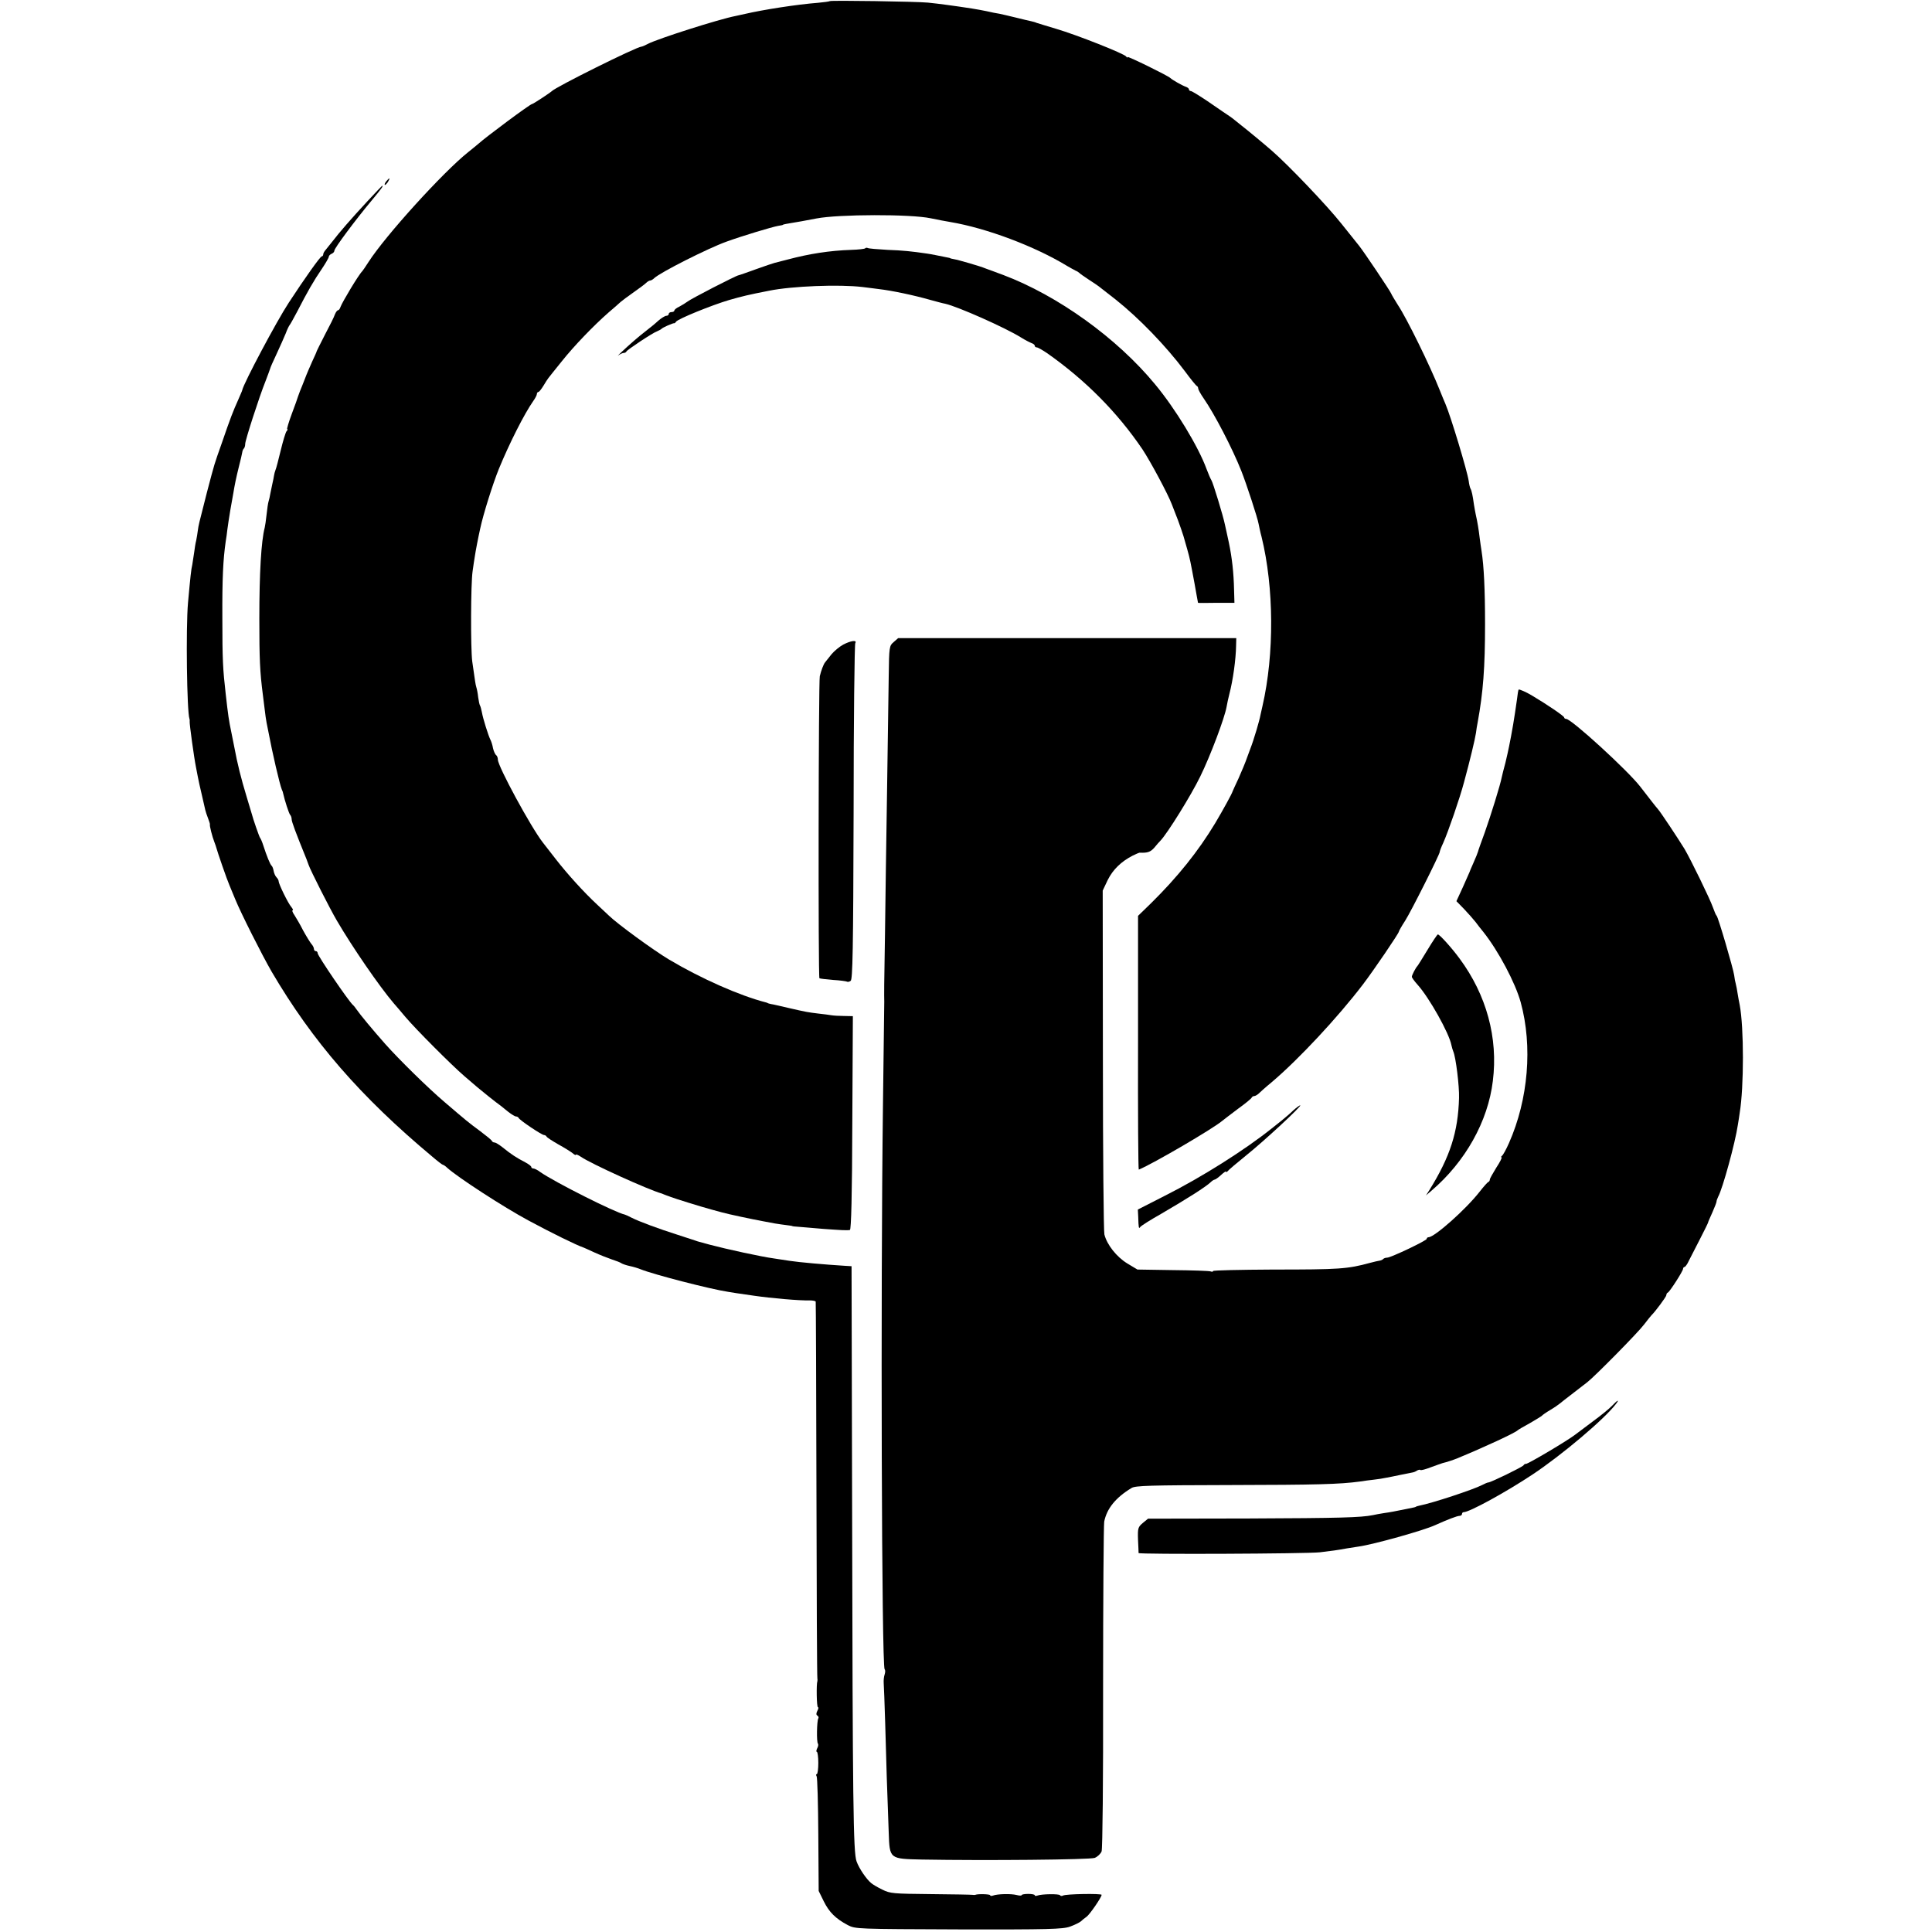
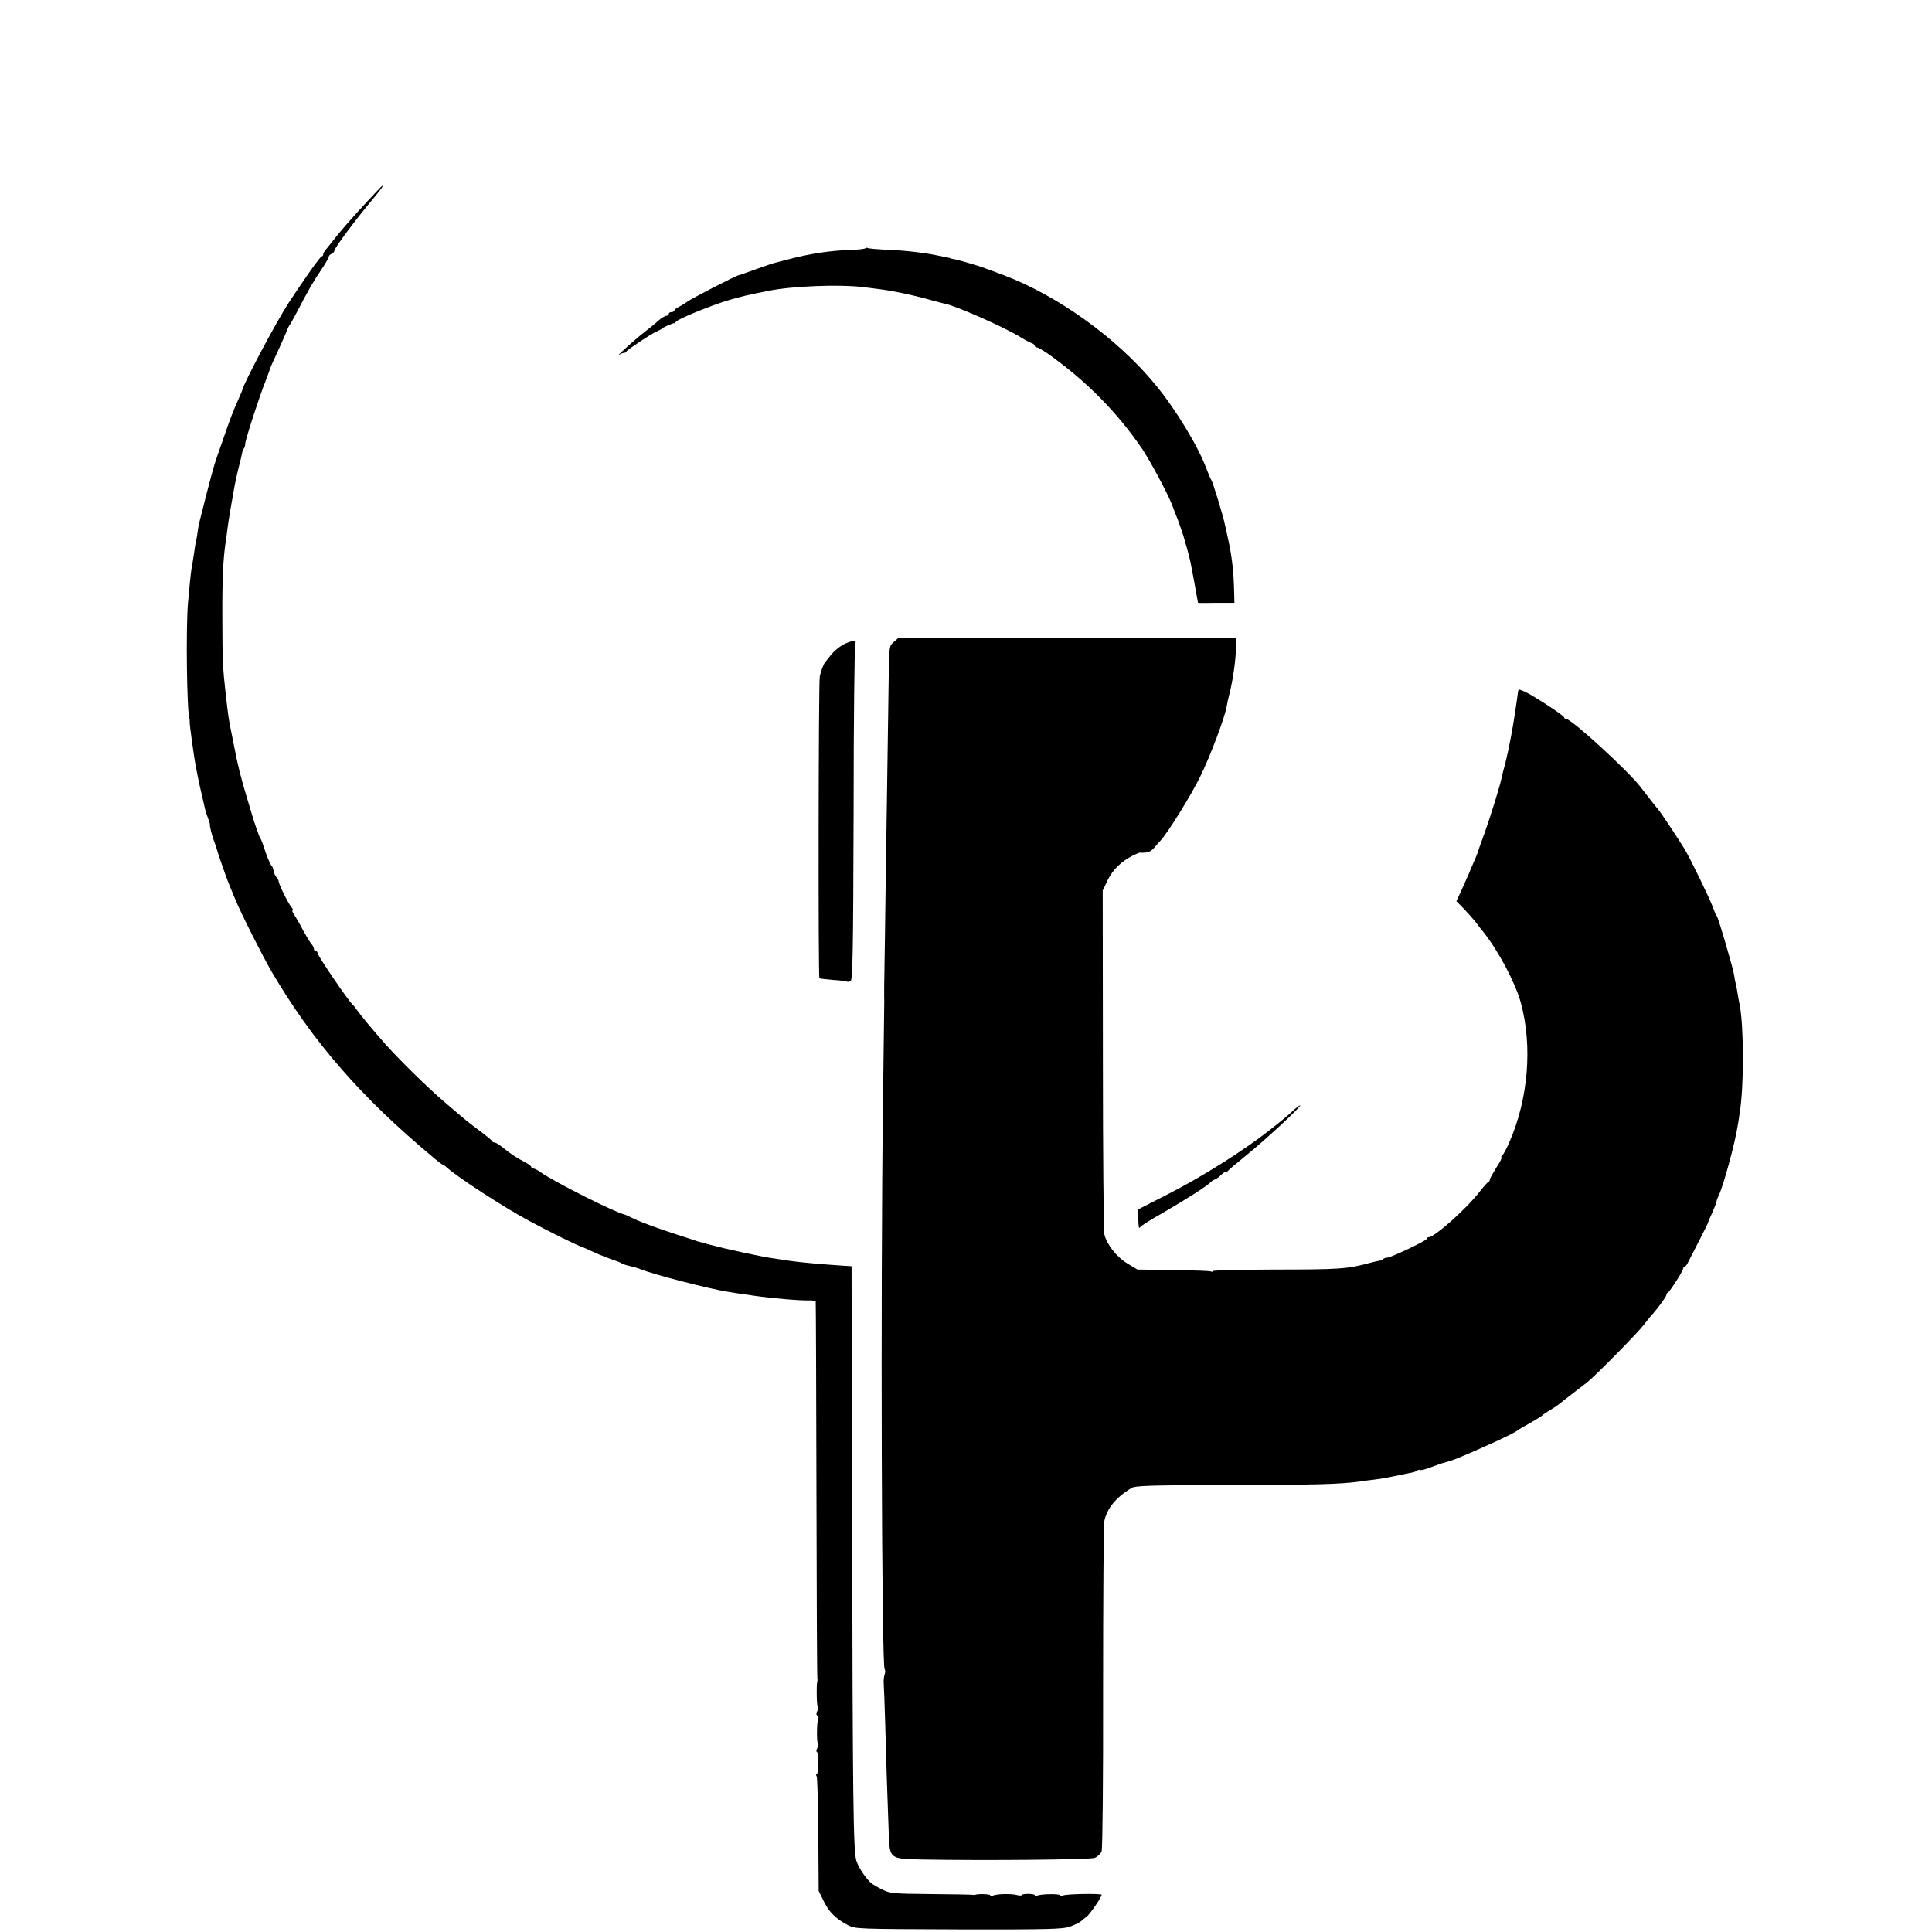
<svg xmlns="http://www.w3.org/2000/svg" version="1.0" width="1040pt" height="1040pt" viewBox="0 0 1040 1040" preserveAspectRatio="xMidYMid meet">
  <g transform="translate(0,1040) scale(0.1,-0.1)" fill="#000000" stroke="none">
-     <path d="M4467 10394 c-2 -2 -30 -6 -63 -9 -116 -9 -294 -37 -394 -60 -14 -3 -36 -8 -50 -11 -89 -17 -418 -122 -472 -150 -15 -8 -31 -15 -35 -15 -29 -2 -463 -218 -483 -240 -8 -8 -100 -69 -106 -69 -10 0 -248 -177 -290 -215 -6 -5 -31 -26 -55 -45 -133 -106 -443 -447 -535 -590 -16 -25 -31 -47 -34 -50 -19 -18 -107 -165 -117 -192 -3 -10 -9 -18 -13 -18 -5 0 -12 -10 -17 -22 -4 -13 -28 -61 -53 -108 -24 -47 -44 -87 -45 -90 0 -3 -11 -27 -24 -55 -12 -27 -31 -70 -40 -95 -10 -25 -21 -54 -26 -65 -4 -11 -9 -24 -11 -30 -1 -5 -16 -47 -33 -92 -17 -46 -28 -83 -25 -83 4 0 2 -6 -4 -12 -5 -7 -19 -53 -31 -103 -12 -49 -24 -97 -28 -105 -3 -8 -7 -22 -8 -30 -1 -8 -5 -28 -9 -45 -3 -16 -8 -40 -11 -53 -2 -13 -6 -31 -9 -40 -3 -9 -8 -42 -11 -72 -3 -30 -8 -62 -10 -70 -19 -73 -29 -244 -29 -490 0 -219 3 -286 19 -410 2 -19 7 -55 10 -80 3 -25 7 -56 10 -70 3 -14 7 -36 10 -50 21 -112 60 -280 72 -310 4 -8 7 -17 7 -20 9 -41 31 -107 37 -115 5 -5 9 -16 9 -25 0 -13 21 -70 80 -215 4 -11 9 -24 11 -30 9 -28 116 -239 152 -300 84 -144 230 -356 306 -445 12 -14 41 -47 64 -75 54 -64 245 -256 317 -318 30 -26 62 -53 70 -60 16 -14 107 -87 125 -99 5 -4 24 -19 41 -33 18 -14 36 -25 42 -25 6 0 12 -4 14 -8 4 -11 124 -92 137 -92 5 0 11 -4 13 -8 2 -5 30 -23 63 -42 33 -18 68 -40 78 -48 9 -8 17 -12 17 -8 0 4 12 -1 27 -11 53 -37 366 -179 436 -198 4 -2 9 -4 12 -5 3 -1 8 -3 13 -5 4 -1 14 -5 22 -8 20 -8 164 -53 220 -68 25 -7 50 -14 55 -15 35 -10 168 -38 223 -48 17 -3 46 -9 64 -12 18 -3 46 -7 63 -9 16 -2 30 -4 30 -5 0 -1 16 -3 35 -4 19 -2 78 -6 130 -11 98 -7 128 -9 145 -6 7 1 12 188 13 576 l3 575 -48 1 c-26 0 -57 2 -68 4 -11 2 -42 6 -70 9 -56 7 -60 7 -164 31 -40 9 -80 19 -90 20 -9 2 -17 4 -18 5 -2 2 -6 3 -10 4 -140 36 -347 127 -522 231 -85 51 -278 192 -323 236 -14 13 -43 40 -64 60 -71 66 -159 163 -222 244 -34 44 -66 85 -70 90 -64 82 -242 410 -242 446 0 10 -4 20 -9 24 -5 3 -13 20 -17 37 -3 18 -10 39 -15 48 -10 20 -39 111 -45 146 -3 15 -7 31 -10 36 -3 4 -7 24 -10 45 -2 21 -7 45 -10 54 -5 17 -6 28 -22 139 -9 70 -8 419 2 485 4 28 9 64 12 80 4 28 18 101 29 150 16 76 68 241 100 320 57 139 138 299 186 367 10 14 19 31 19 37 0 6 4 11 8 11 4 0 16 15 27 33 10 17 23 37 27 42 4 6 37 46 72 90 67 84 170 191 252 263 27 23 56 48 64 56 8 7 40 31 70 52 30 21 61 44 68 51 7 7 17 13 22 13 5 0 15 6 22 13 33 31 288 160 388 196 85 31 245 79 278 85 15 2 27 5 27 6 0 2 10 4 100 19 33 6 69 13 80 15 119 23 507 24 615 1 33 -7 80 -16 105 -20 196 -33 456 -131 630 -237 17 -10 37 -21 45 -25 8 -3 17 -9 20 -12 3 -4 25 -19 49 -35 25 -16 50 -33 55 -37 6 -5 47 -37 91 -71 126 -100 271 -250 373 -386 31 -42 60 -78 65 -80 4 -2 7 -8 7 -14 0 -5 13 -29 29 -52 59 -85 155 -270 203 -391 27 -68 88 -254 93 -285 3 -14 9 -45 16 -70 67 -273 69 -631 5 -910 -3 -14 -8 -36 -11 -49 -2 -13 -12 -49 -21 -80 -21 -69 -20 -63 -26 -81 -3 -8 -14 -37 -24 -65 -9 -27 -31 -79 -47 -115 -17 -36 -31 -67 -32 -70 -3 -12 -52 -101 -93 -170 -92 -153 -204 -292 -346 -432 l-70 -68 0 -684 c-1 -376 1 -683 4 -682 76 31 401 221 450 263 8 7 47 36 85 65 39 28 72 55 73 60 2 4 8 8 14 8 5 0 15 6 22 12 7 7 39 36 72 63 144 122 355 348 490 525 58 76 194 276 194 285 0 3 15 30 34 59 32 50 186 357 186 370 0 4 8 26 19 49 27 61 89 240 112 327 31 114 59 230 64 264 2 17 6 42 9 56 30 164 40 298 40 530 0 185 -6 312 -19 395 -3 17 -7 48 -10 70 -5 43 -12 86 -21 125 -3 13 -7 38 -10 55 -6 45 -12 74 -18 84 -3 5 -8 24 -10 42 -8 54 -96 346 -125 414 -5 11 -19 45 -31 75 -52 131 -177 386 -225 458 -17 27 -34 55 -37 63 -6 15 -147 225 -172 256 -8 10 -51 64 -96 120 -77 97 -287 317 -375 393 -40 35 -138 116 -163 135 -7 6 -21 17 -31 25 -10 8 -25 20 -33 25 -9 6 -57 38 -107 73 -50 34 -95 62 -101 62 -5 0 -10 4 -10 9 0 5 -8 11 -17 14 -18 6 -73 37 -83 47 -13 13 -230 119 -230 113 0 -5 -4 -3 -8 3 -10 15 -265 116 -377 149 -49 15 -97 29 -105 32 -8 4 -22 7 -30 9 -9 2 -45 10 -80 19 -36 9 -76 18 -90 21 -14 2 -45 8 -70 14 -43 9 -118 21 -150 25 -8 1 -37 5 -65 9 -27 4 -72 9 -100 12 -61 6 -522 13 -528 8z" />
-     <path d="M2080 9425 c-7 -9 -11 -17 -9 -20 3 -2 10 5 17 15 14 24 10 26 -8 5z" />
    <path d="M1979 9318 c-90 -97 -154 -171 -189 -217 -14 -18 -31 -39 -37 -46 -7 -8 -13 -18 -13 -24 0 -6 -4 -11 -8 -11 -8 0 -91 -117 -178 -250 -65 -99 -242 -432 -250 -470 0 -3 -11 -27 -23 -55 -26 -58 -40 -93 -87 -230 -43 -122 -37 -102 -80 -265 -46 -181 -44 -171 -49 -205 -2 -16 -6 -41 -9 -55 -4 -14 -8 -43 -11 -65 -3 -22 -8 -51 -10 -65 -6 -25 -10 -62 -23 -205 -12 -136 -6 -589 8 -625 1 -3 2 -9 1 -14 -2 -9 24 -198 34 -246 3 -14 7 -37 10 -52 3 -16 12 -58 21 -95 9 -38 17 -75 19 -83 2 -8 8 -28 15 -45 6 -16 11 -31 10 -33 -3 -5 13 -67 23 -92 5 -14 11 -29 12 -35 5 -20 57 -171 70 -200 7 -16 21 -50 31 -75 31 -76 144 -300 196 -390 220 -375 478 -673 866 -997 28 -24 53 -43 56 -43 3 0 14 -7 23 -16 59 -53 304 -212 438 -284 124 -67 261 -134 295 -145 3 -1 30 -13 60 -27 31 -14 74 -31 95 -38 22 -7 45 -16 50 -20 6 -4 26 -11 45 -15 19 -4 46 -12 60 -18 67 -27 371 -106 470 -121 22 -4 50 -8 140 -21 89 -13 247 -27 298 -25 17 0 33 -3 33 -7 1 -4 3 -460 4 -1013 1 -553 3 -1009 5 -1015 1 -5 1 -12 0 -15 -6 -15 -4 -140 3 -140 4 0 3 -9 -3 -19 -7 -14 -7 -22 0 -26 6 -4 8 -10 5 -15 -8 -13 -10 -128 -2 -136 3 -4 2 -15 -4 -25 -5 -11 -6 -19 -2 -19 4 0 8 -27 8 -60 0 -33 -4 -60 -8 -60 -5 0 -5 -5 -1 -12 4 -6 8 -148 9 -315 l2 -302 27 -55 c29 -59 64 -94 130 -129 41 -21 48 -21 596 -23 484 -1 561 1 600 15 25 9 51 22 58 28 7 7 21 18 31 25 17 12 81 105 81 118 0 8 -194 5 -208 -4 -6 -3 -13 -3 -16 2 -5 8 -98 7 -122 -2 -8 -3 -14 -2 -14 2 0 4 -16 7 -35 7 -19 0 -35 -3 -35 -6 0 -4 -12 -4 -27 0 -31 8 -104 6 -128 -3 -8 -3 -15 -2 -15 2 0 6 -67 8 -80 2 -3 -1 -9 -1 -15 0 -5 1 -107 3 -225 4 -201 2 -218 3 -260 24 -25 12 -52 28 -60 35 -26 21 -66 80 -79 117 -18 47 -21 314 -24 1900 l-3 1304 -34 2 c-112 7 -248 19 -300 27 -19 3 -57 9 -85 13 -67 9 -255 50 -345 74 -25 7 -49 13 -55 15 -5 1 -17 5 -25 8 -8 3 -51 17 -95 31 -98 31 -206 71 -245 91 -17 9 -33 16 -37 17 -52 11 -376 174 -455 229 -14 11 -31 19 -37 19 -6 0 -11 4 -11 8 0 5 -15 16 -32 25 -48 25 -76 43 -124 82 -18 14 -36 25 -42 25 -6 0 -12 4 -14 8 -1 5 -30 28 -63 53 -65 48 -72 54 -190 155 -91 77 -248 232 -321 314 -69 78 -136 159 -153 184 -8 12 -17 23 -21 26 -23 20 -190 265 -190 279 0 6 -4 11 -10 11 -5 0 -10 5 -10 12 0 6 -6 19 -14 27 -7 9 -27 41 -44 72 -16 32 -38 69 -47 83 -10 14 -14 26 -10 26 5 0 1 8 -7 18 -17 19 -68 124 -68 138 0 6 -5 15 -12 22 -6 6 -13 22 -15 34 -2 12 -7 25 -11 28 -7 5 -26 51 -45 110 -6 19 -14 37 -17 40 -4 4 -39 105 -45 130 -1 3 -13 43 -27 90 -31 103 -49 173 -68 275 -6 28 -12 61 -15 75 -13 62 -17 89 -30 205 -15 131 -18 183 -18 405 -1 218 4 317 18 415 3 17 7 46 9 65 2 19 10 67 16 105 7 39 14 79 16 90 7 43 15 83 30 143 9 35 17 69 18 77 1 8 5 18 9 21 4 4 7 15 7 25 0 19 75 252 110 339 12 30 22 60 24 65 1 6 17 42 35 80 18 39 40 88 49 110 8 22 18 42 21 45 3 3 22 37 42 75 53 103 87 163 131 227 21 31 38 61 38 66 0 6 7 12 15 16 8 3 15 10 15 17 0 13 113 165 200 269 54 65 65 80 57 80 -1 0 -36 -37 -78 -82z" />
    <path d="M4657 9063 c-4 -3 -37 -7 -74 -8 -118 -4 -226 -21 -343 -52 -30 -8 -62 -16 -70 -18 -8 -2 -53 -17 -100 -34 -47 -17 -89 -32 -95 -33 -14 -2 -257 -127 -275 -142 -8 -6 -27 -18 -42 -26 -16 -7 -28 -17 -28 -22 0 -4 -7 -8 -15 -8 -8 0 -15 -4 -15 -10 0 -5 -6 -10 -13 -10 -7 0 -27 -12 -44 -27 -17 -16 -46 -39 -64 -53 -18 -14 -48 -38 -67 -55 -46 -40 -102 -93 -82 -77 9 6 21 12 27 12 6 0 13 3 15 8 4 9 142 101 166 109 9 4 19 9 22 12 6 8 64 33 69 31 2 -1 7 3 10 8 9 15 194 90 286 117 70 20 102 28 215 50 122 25 377 35 503 20 29 -4 68 -8 87 -11 70 -8 189 -33 280 -59 30 -8 65 -18 78 -20 67 -15 324 -129 407 -181 22 -14 48 -27 58 -31 9 -3 17 -9 17 -14 0 -5 5 -9 11 -9 6 0 32 -15 57 -32 207 -146 377 -318 512 -517 43 -65 137 -240 158 -296 6 -16 21 -55 33 -85 11 -30 25 -70 30 -87 5 -18 14 -50 20 -70 15 -53 17 -65 39 -183 10 -58 19 -105 19 -105 1 -1 45 -1 99 0 l97 0 -2 70 c-2 92 -11 173 -28 254 -8 36 -17 80 -21 96 -9 46 -65 229 -73 240 -4 6 -16 33 -26 60 -44 121 -168 325 -277 456 -206 250 -524 478 -818 589 -41 15 -84 31 -95 35 -28 12 -146 46 -170 50 -11 2 -20 4 -20 5 0 1 -9 3 -20 5 -11 2 -36 7 -55 11 -19 4 -42 8 -50 9 -82 12 -129 17 -213 20 -54 3 -102 7 -106 10 -5 2 -11 2 -14 -2z" />
    <path d="M4811 6944 c-24 -20 -25 -25 -27 -185 -1 -90 -5 -369 -9 -619 -4 -250 -9 -594 -11 -765 -5 -282 -5 -328 -4 -367 0 -7 -3 -258 -7 -558 -13 -1009 -7 -3020 9 -3036 4 -3 4 -16 0 -28 -4 -11 -6 -32 -5 -46 1 -14 5 -110 8 -215 5 -190 11 -385 19 -589 5 -144 3 -142 180 -146 340 -6 903 -1 929 9 15 6 32 22 37 35 5 15 9 375 8 883 0 472 3 873 6 892 14 70 61 129 147 181 20 13 99 15 534 16 462 1 586 4 696 19 20 3 54 8 75 10 21 2 50 7 64 10 14 2 50 10 80 16 30 6 60 12 65 13 6 1 16 5 23 10 7 4 16 6 18 3 3 -3 29 4 57 15 29 11 57 20 62 22 22 5 61 18 80 26 141 58 314 138 325 151 3 3 32 20 65 38 33 19 62 37 65 40 3 4 23 18 45 31 22 13 45 29 52 35 7 5 18 15 25 20 22 17 102 79 123 95 40 31 273 267 305 310 19 25 37 47 40 50 20 19 80 100 80 108 0 6 3 12 8 14 10 4 82 116 82 128 0 5 4 10 8 10 4 0 15 15 23 33 9 17 36 70 60 117 24 47 44 87 44 90 0 3 11 27 23 54 12 27 22 53 22 57 0 5 4 17 9 27 24 43 92 291 106 387 4 22 8 51 10 65 23 138 23 459 0 580 -3 14 -8 41 -11 60 -3 19 -7 43 -10 53 -3 10 -7 31 -9 48 -5 36 -86 312 -94 319 -4 3 -12 23 -20 45 -15 44 -120 259 -153 315 -35 57 -130 200 -142 213 -10 11 -42 52 -96 122 -67 87 -371 365 -399 365 -6 0 -11 4 -11 8 0 7 -89 68 -175 119 -28 17 -67 34 -70 31 -2 -2 -6 -25 -9 -53 -4 -27 -9 -61 -11 -75 -4 -29 -15 -93 -21 -124 -2 -11 -7 -34 -10 -51 -3 -16 -12 -57 -20 -90 -9 -33 -18 -69 -20 -79 -8 -42 -59 -206 -91 -296 -19 -52 -36 -99 -37 -105 -1 -5 -12 -32 -24 -59 -12 -27 -22 -50 -22 -52 0 -1 -16 -37 -35 -79 l-35 -76 41 -42 c22 -23 50 -55 62 -70 12 -16 31 -41 43 -55 80 -101 171 -272 200 -377 65 -237 41 -523 -63 -758 -15 -34 -32 -65 -38 -69 -5 -4 -6 -8 -2 -8 4 0 -8 -25 -28 -55 -19 -31 -35 -59 -35 -64 0 -5 -3 -11 -7 -13 -5 -1 -26 -25 -48 -53 -74 -95 -243 -245 -275 -245 -5 0 -10 -4 -10 -9 0 -9 -193 -101 -213 -101 -8 0 -17 -3 -21 -7 -3 -4 -12 -8 -19 -9 -7 -1 -30 -6 -52 -12 -121 -33 -165 -36 -522 -36 -178 -1 -323 -4 -323 -8 0 -4 -6 -5 -13 -2 -8 3 -99 6 -204 7 l-190 3 -55 33 c-57 35 -109 100 -123 156 -4 17 -8 440 -8 941 l-1 910 27 57 c28 56 72 99 134 131 18 9 35 16 38 16 43 -2 58 4 78 26 12 15 28 33 35 40 37 39 164 243 213 344 55 112 132 317 142 376 3 16 9 47 15 69 19 72 35 186 36 260 l1 40 -910 0 -910 0 -24 -21z" />
    <path d="M4539 6930 c-20 -11 -48 -34 -63 -52 -14 -18 -30 -38 -35 -44 -8 -10 -21 -44 -28 -74 -7 -27 -9 -1622 -2 -1626 3 -2 36 -6 73 -9 37 -2 71 -7 75 -9 4 -3 13 -1 20 4 11 6 14 167 16 907 0 494 5 904 9 911 11 18 -23 14 -65 -8z" />
-     <path d="M7685 5288 c-28 -46 -52 -85 -55 -88 -9 -9 -30 -49 -30 -58 0 -5 14 -24 31 -43 63 -70 170 -261 182 -325 2 -11 7 -26 10 -34 14 -31 33 -188 31 -250 -5 -184 -48 -317 -160 -497 l-18 -28 29 25 c183 156 305 374 331 591 29 232 -34 463 -179 659 -44 60 -108 130 -117 130 -3 0 -28 -37 -55 -82z" />
    <path d="M6962 4423 c-16 -16 -45 -40 -63 -55 -19 -15 -43 -34 -54 -43 -144 -115 -376 -262 -575 -362 l-145 -74 2 -37 c2 -64 3 -68 11 -57 4 6 54 38 111 70 144 84 242 146 269 172 7 7 17 13 20 13 4 0 20 11 35 25 15 14 27 22 27 18 0 -4 4 -3 8 2 4 6 50 45 102 87 95 76 301 267 289 268 -4 0 -20 -12 -37 -27z" />
-     <path d="M8679 2834 c-13 -14 -60 -53 -104 -85 -44 -33 -87 -65 -96 -72 -41 -32 -257 -160 -265 -157 -4 1 -10 -3 -13 -8 -6 -9 -176 -92 -189 -92 -4 0 -19 -6 -34 -14 -46 -24 -266 -97 -338 -111 -8 -2 -16 -4 -17 -5 -3 -3 -7 -4 -53 -13 -65 -13 -84 -17 -120 -22 -20 -3 -47 -8 -60 -11 -66 -13 -175 -16 -672 -18 l-538 -1 -28 -23 c-26 -22 -28 -28 -26 -90 2 -37 3 -69 3 -72 1 -8 908 -4 976 4 60 7 97 12 145 21 14 2 43 7 64 10 79 11 348 86 411 115 69 31 119 50 131 50 8 0 14 5 14 10 0 6 4 10 9 10 31 0 228 108 371 203 158 105 388 299 449 380 20 26 8 21 -20 -9z" />
  </g>
</svg>